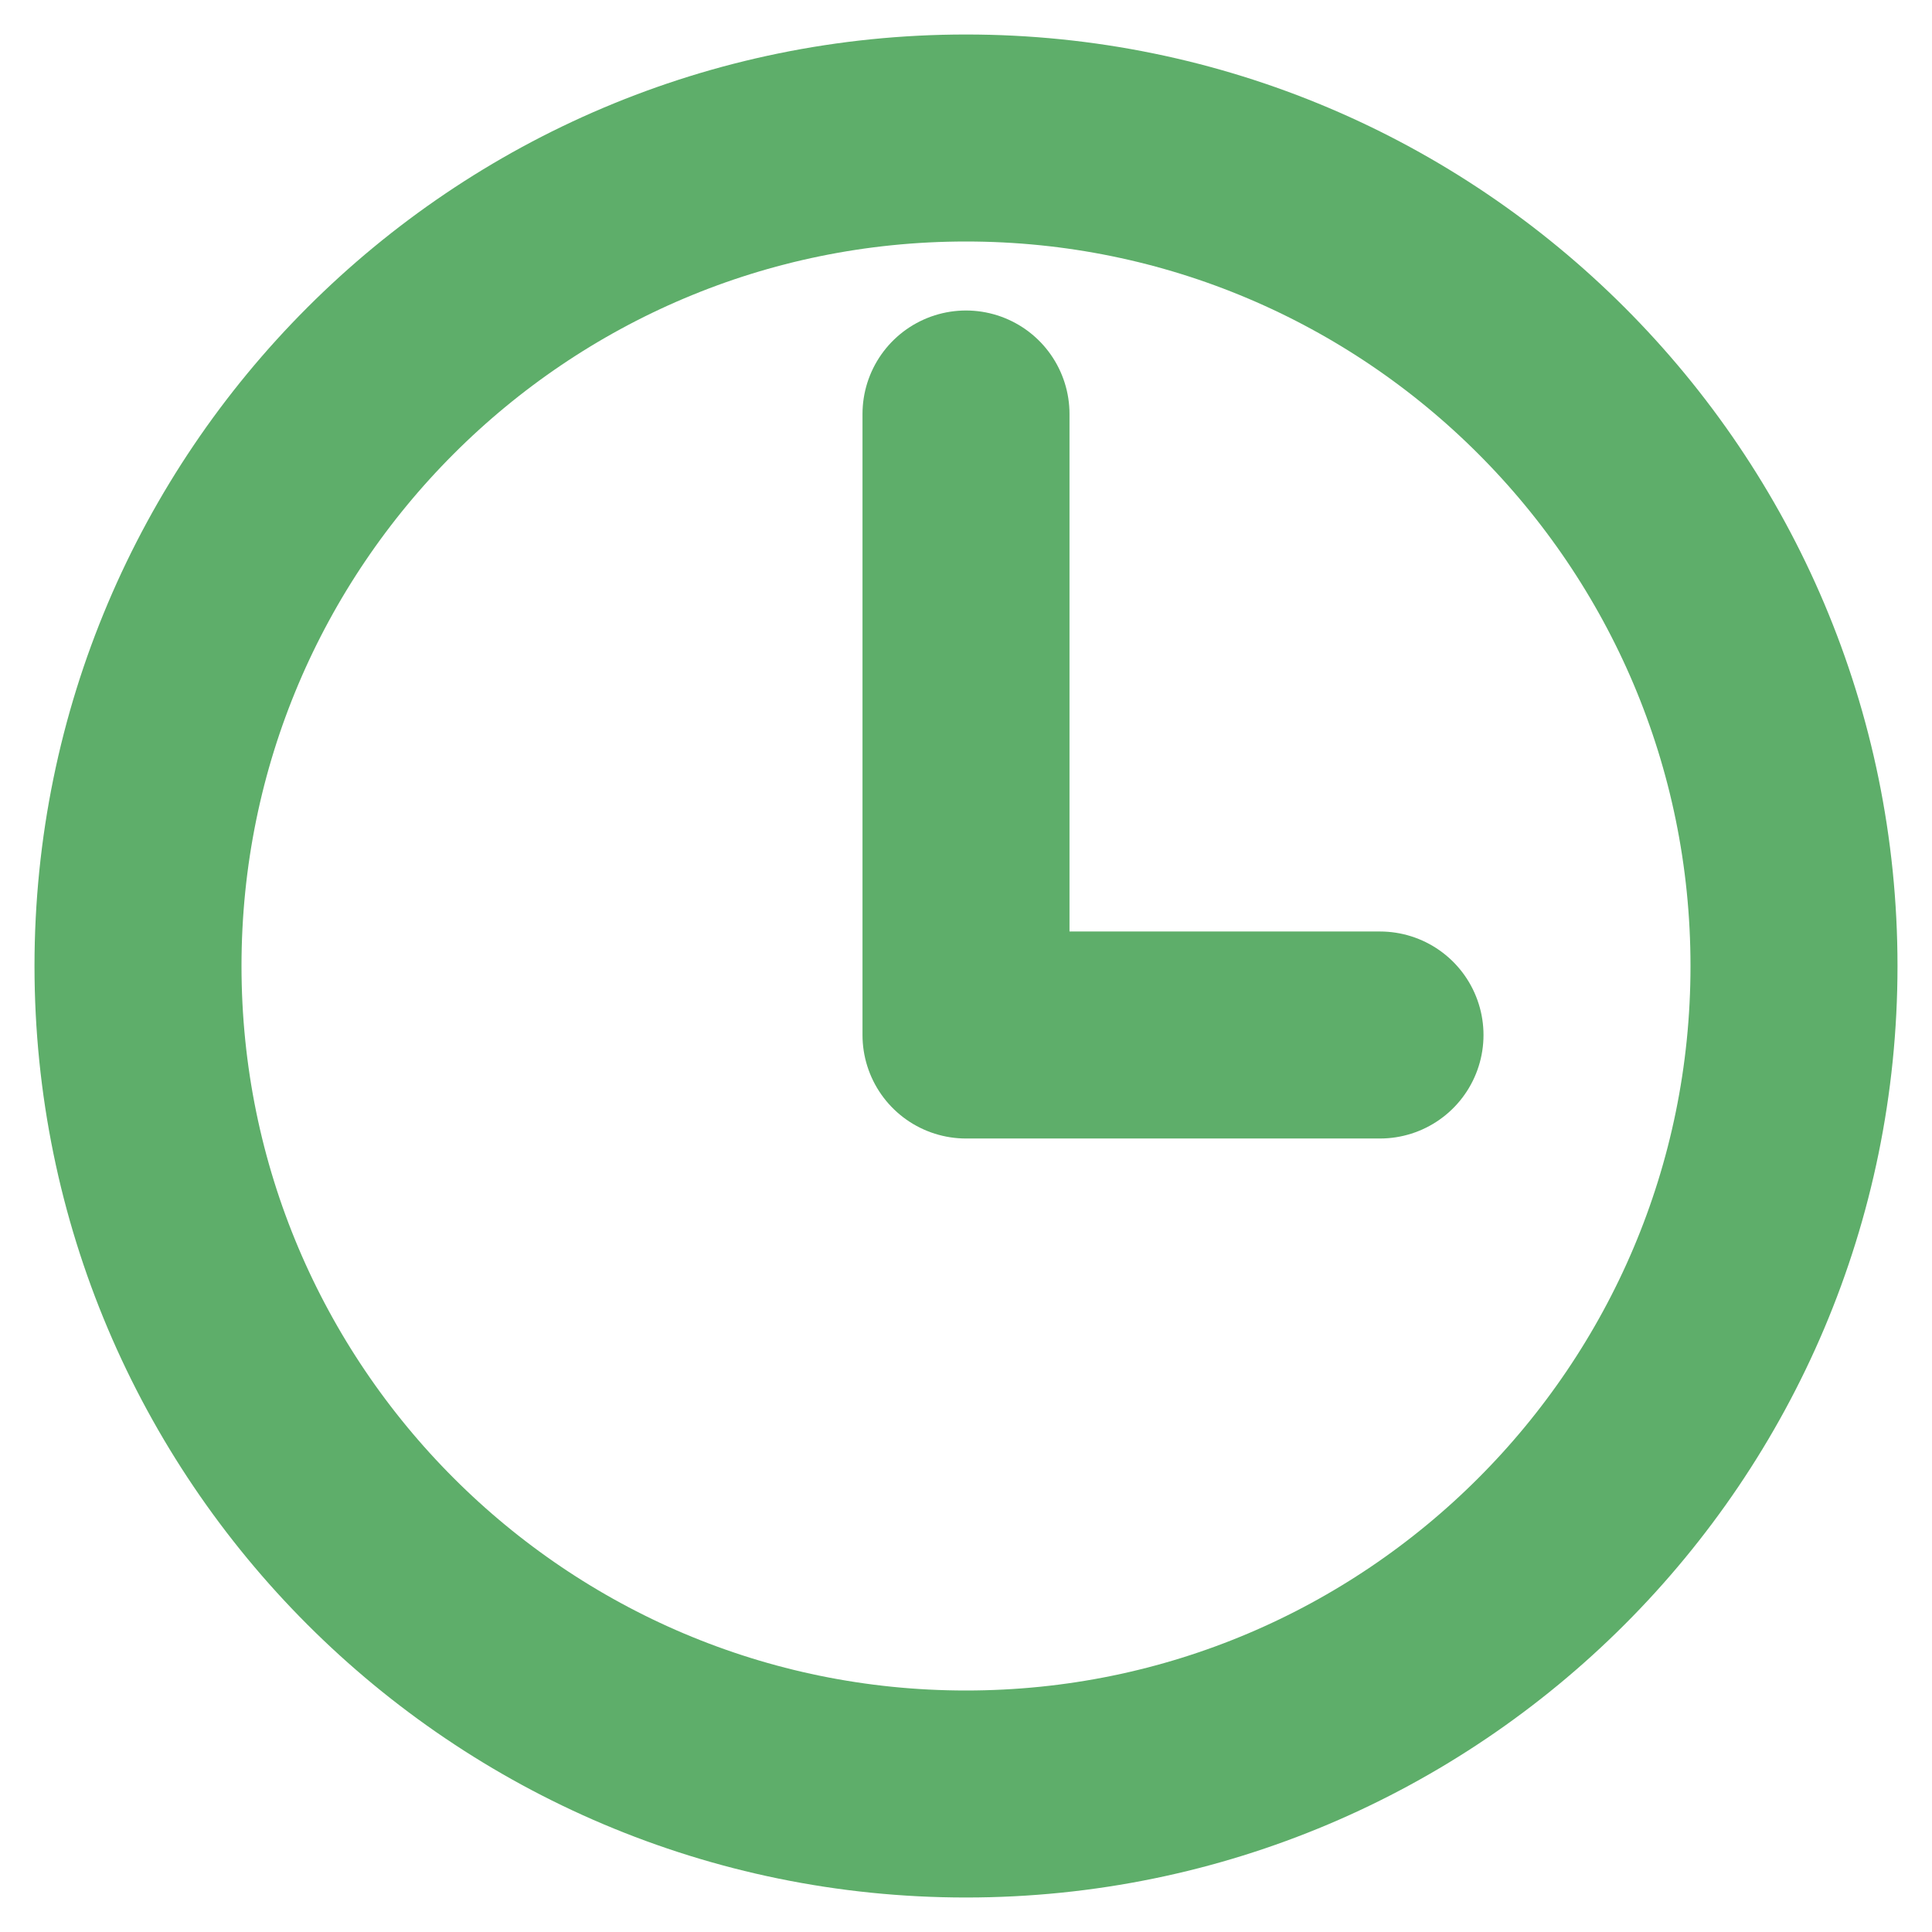
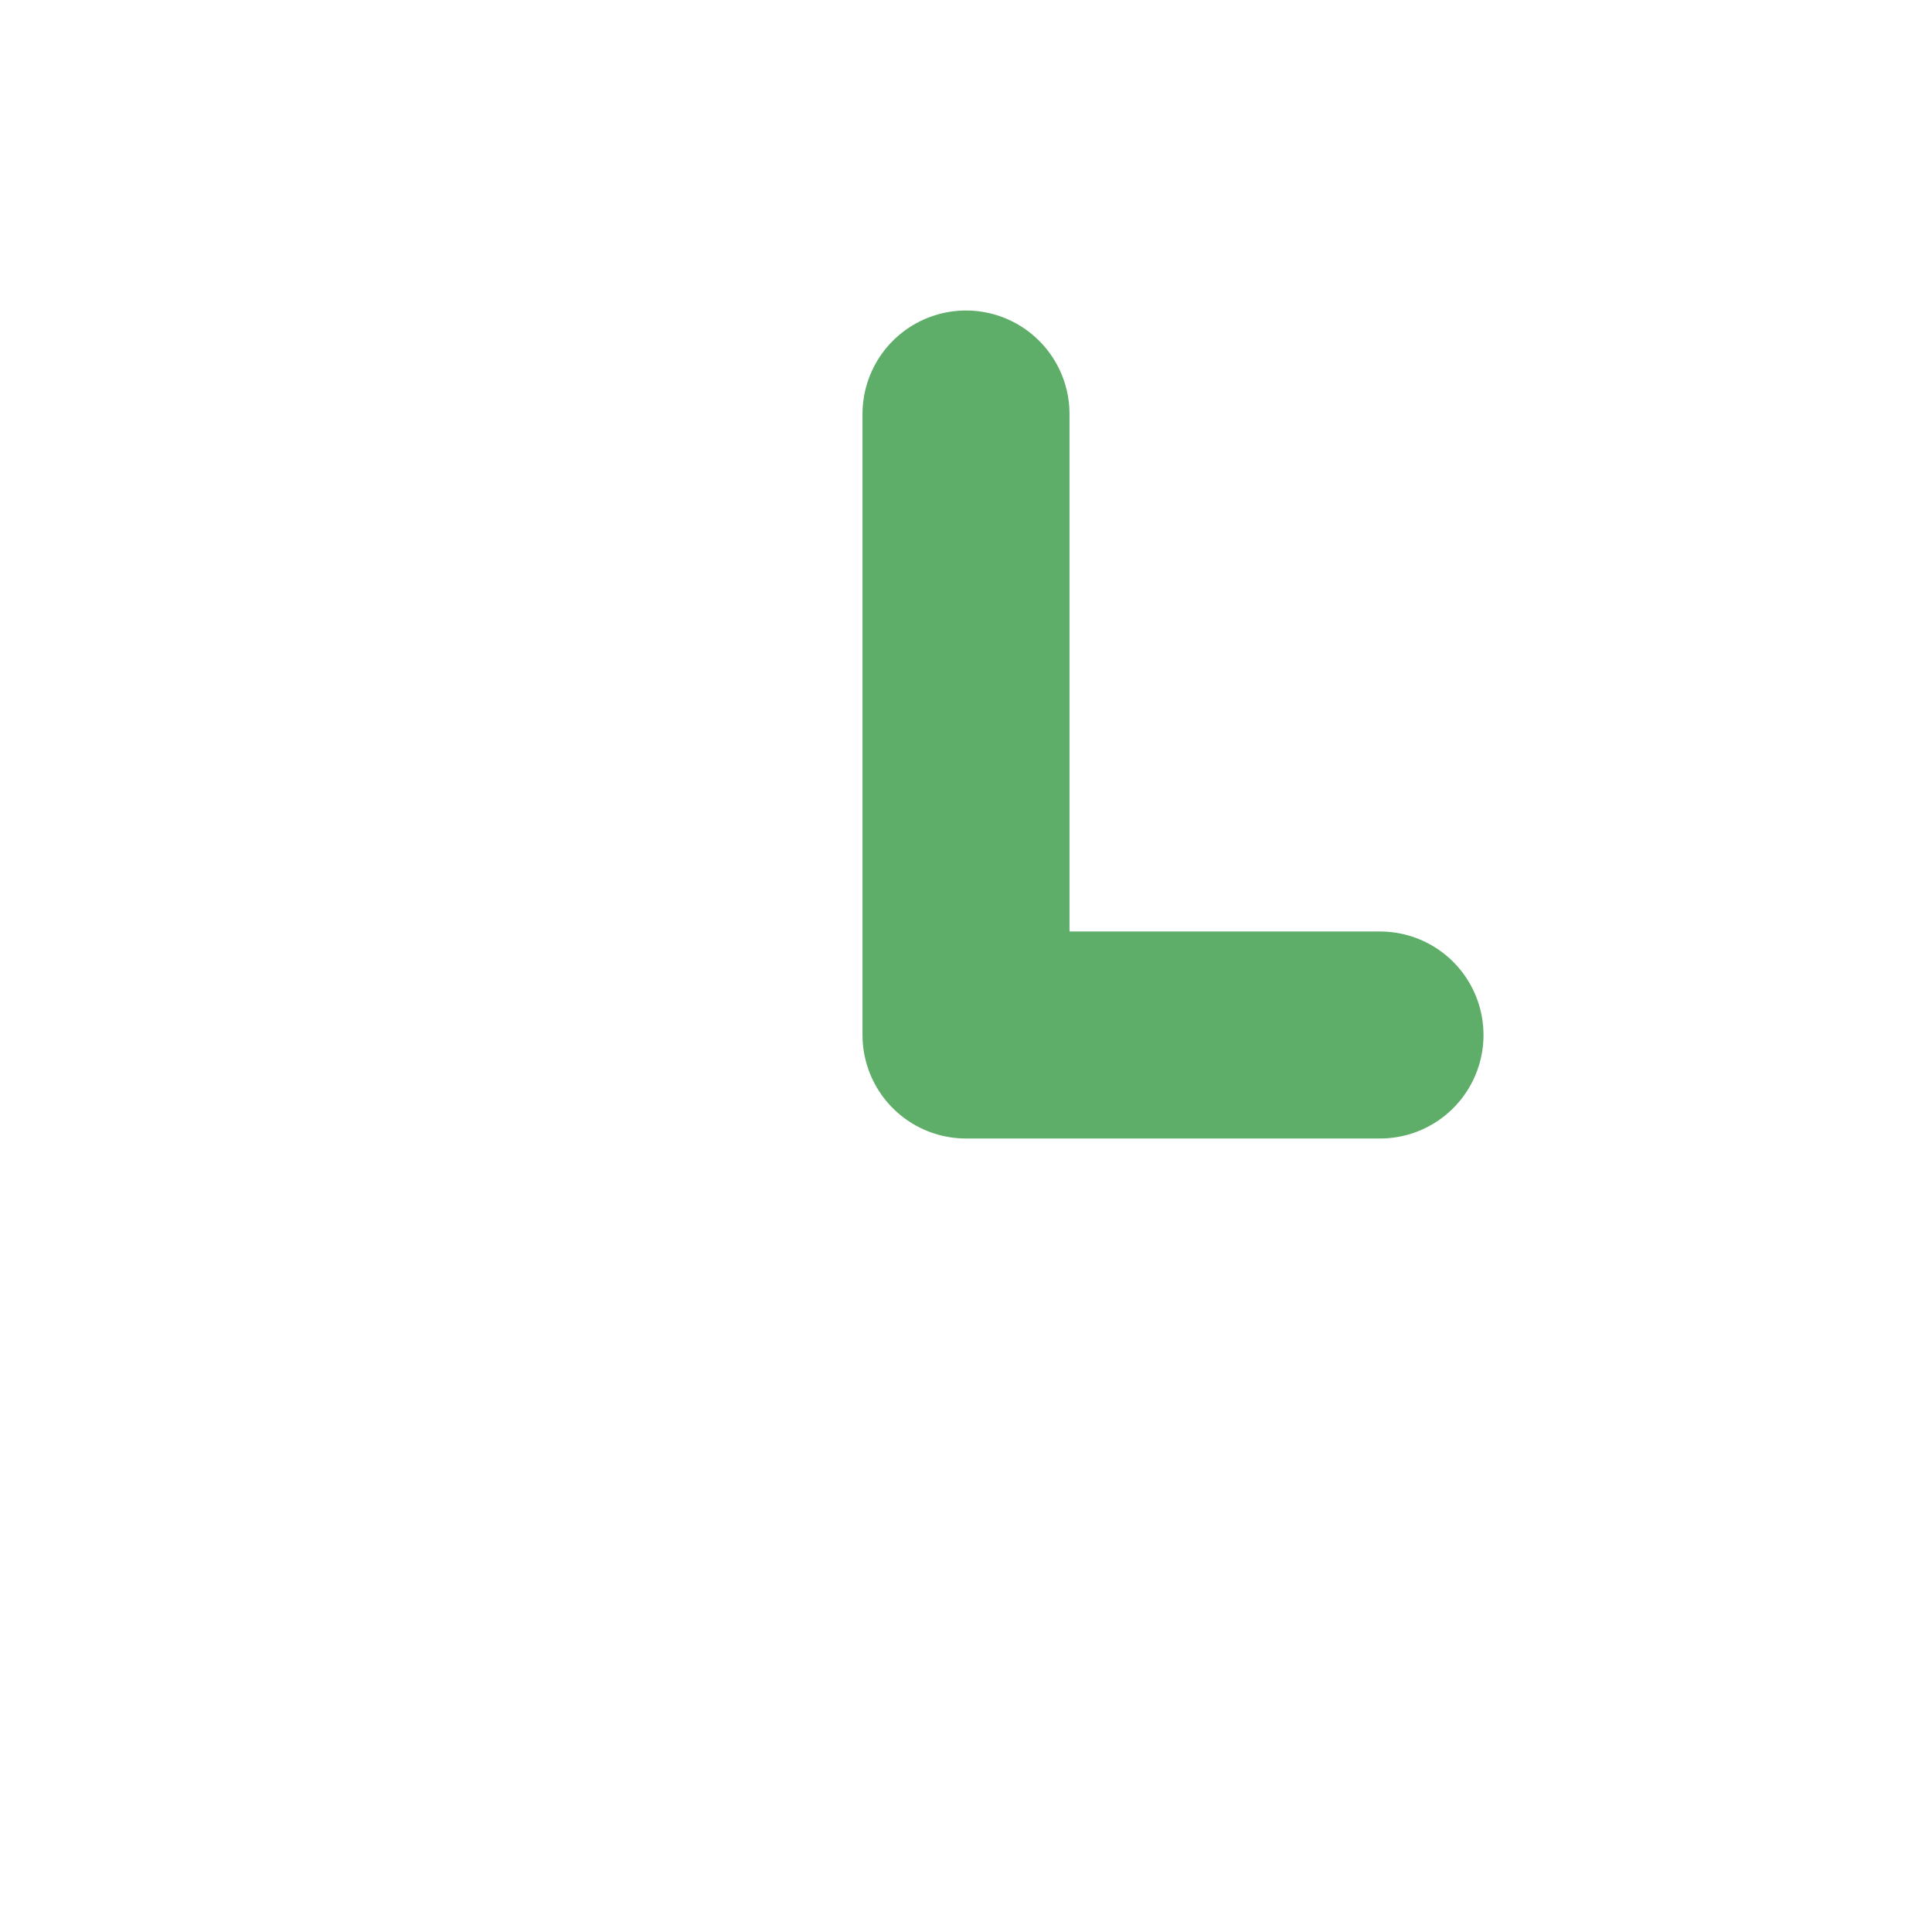
<svg xmlns="http://www.w3.org/2000/svg" width="14" height="14" viewBox="0 0 14 14" fill="none">
-   <path d="M7 1C3.688 1 1 3.688 1 7C1 10.312 3.688 13 7 13C10.312 13 13 10.312 13 7C13 3.688 10.312 1 7 1Z" stroke="#5EAE6A" stroke-width="1.5" stroke-miterlimit="10" />
  <path d="M7 3V7.5H10" stroke="#5EAE6A" stroke-width="1.5" stroke-linecap="round" stroke-linejoin="round" />
</svg>